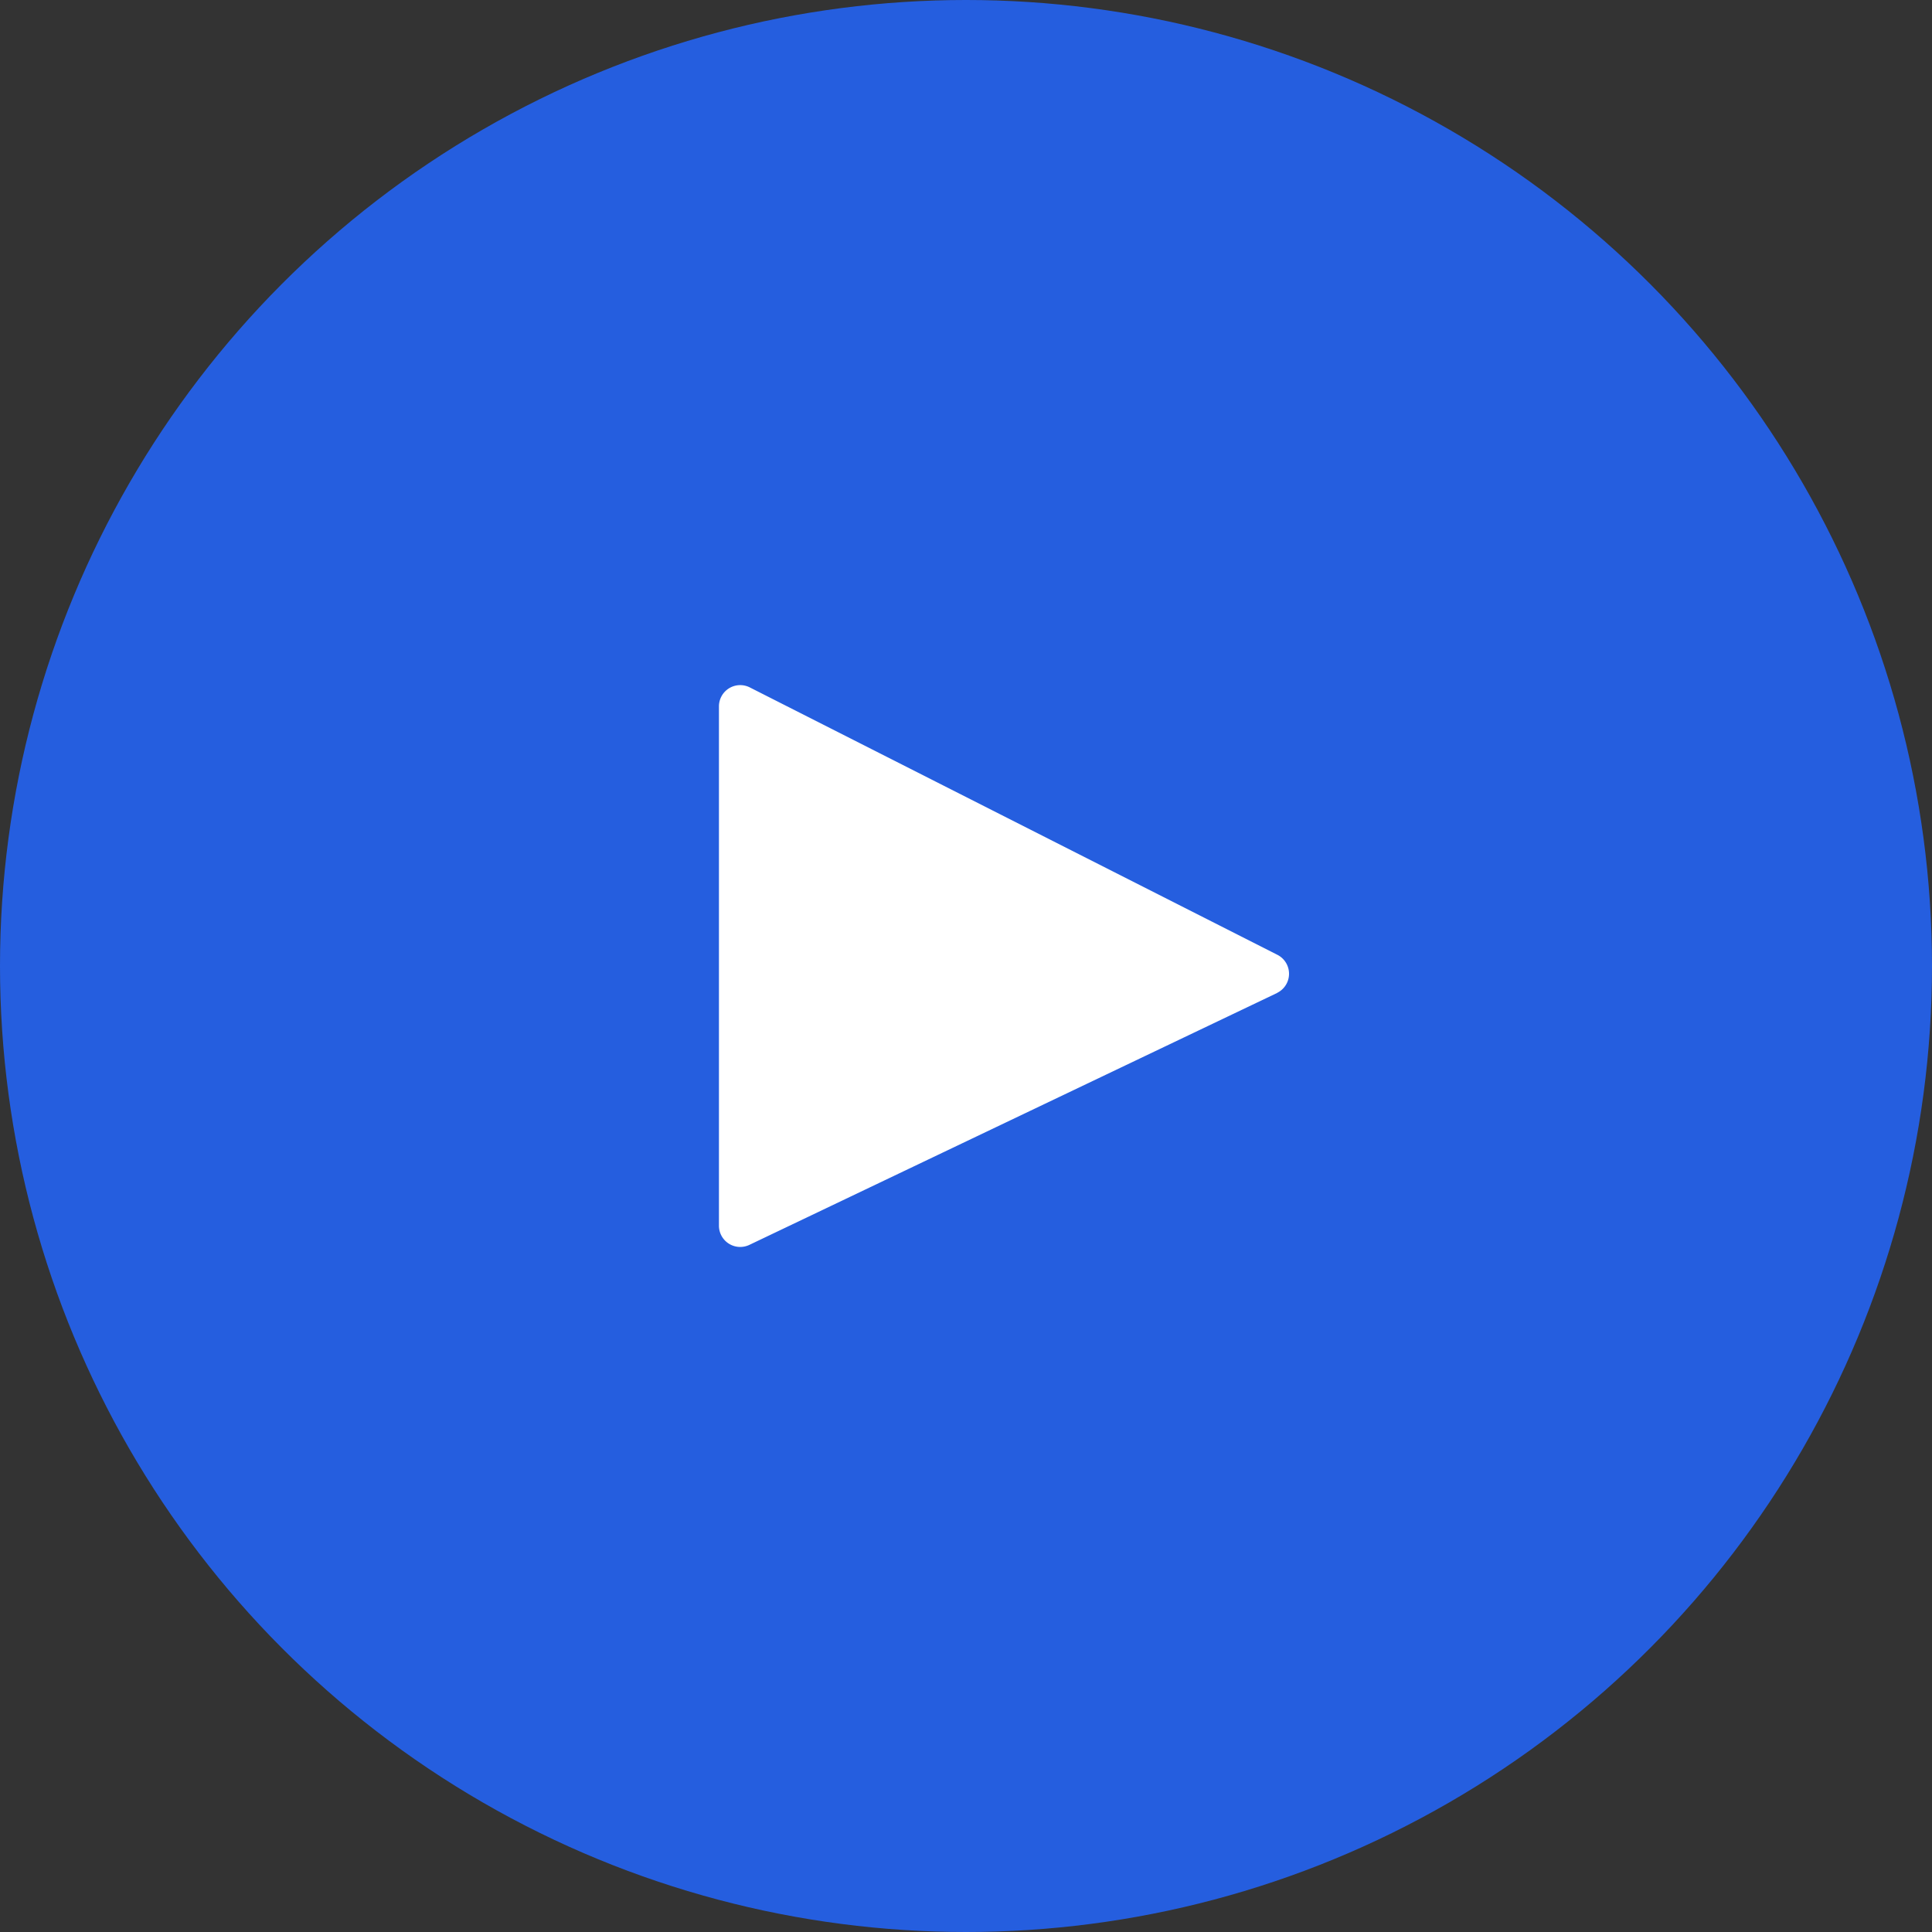
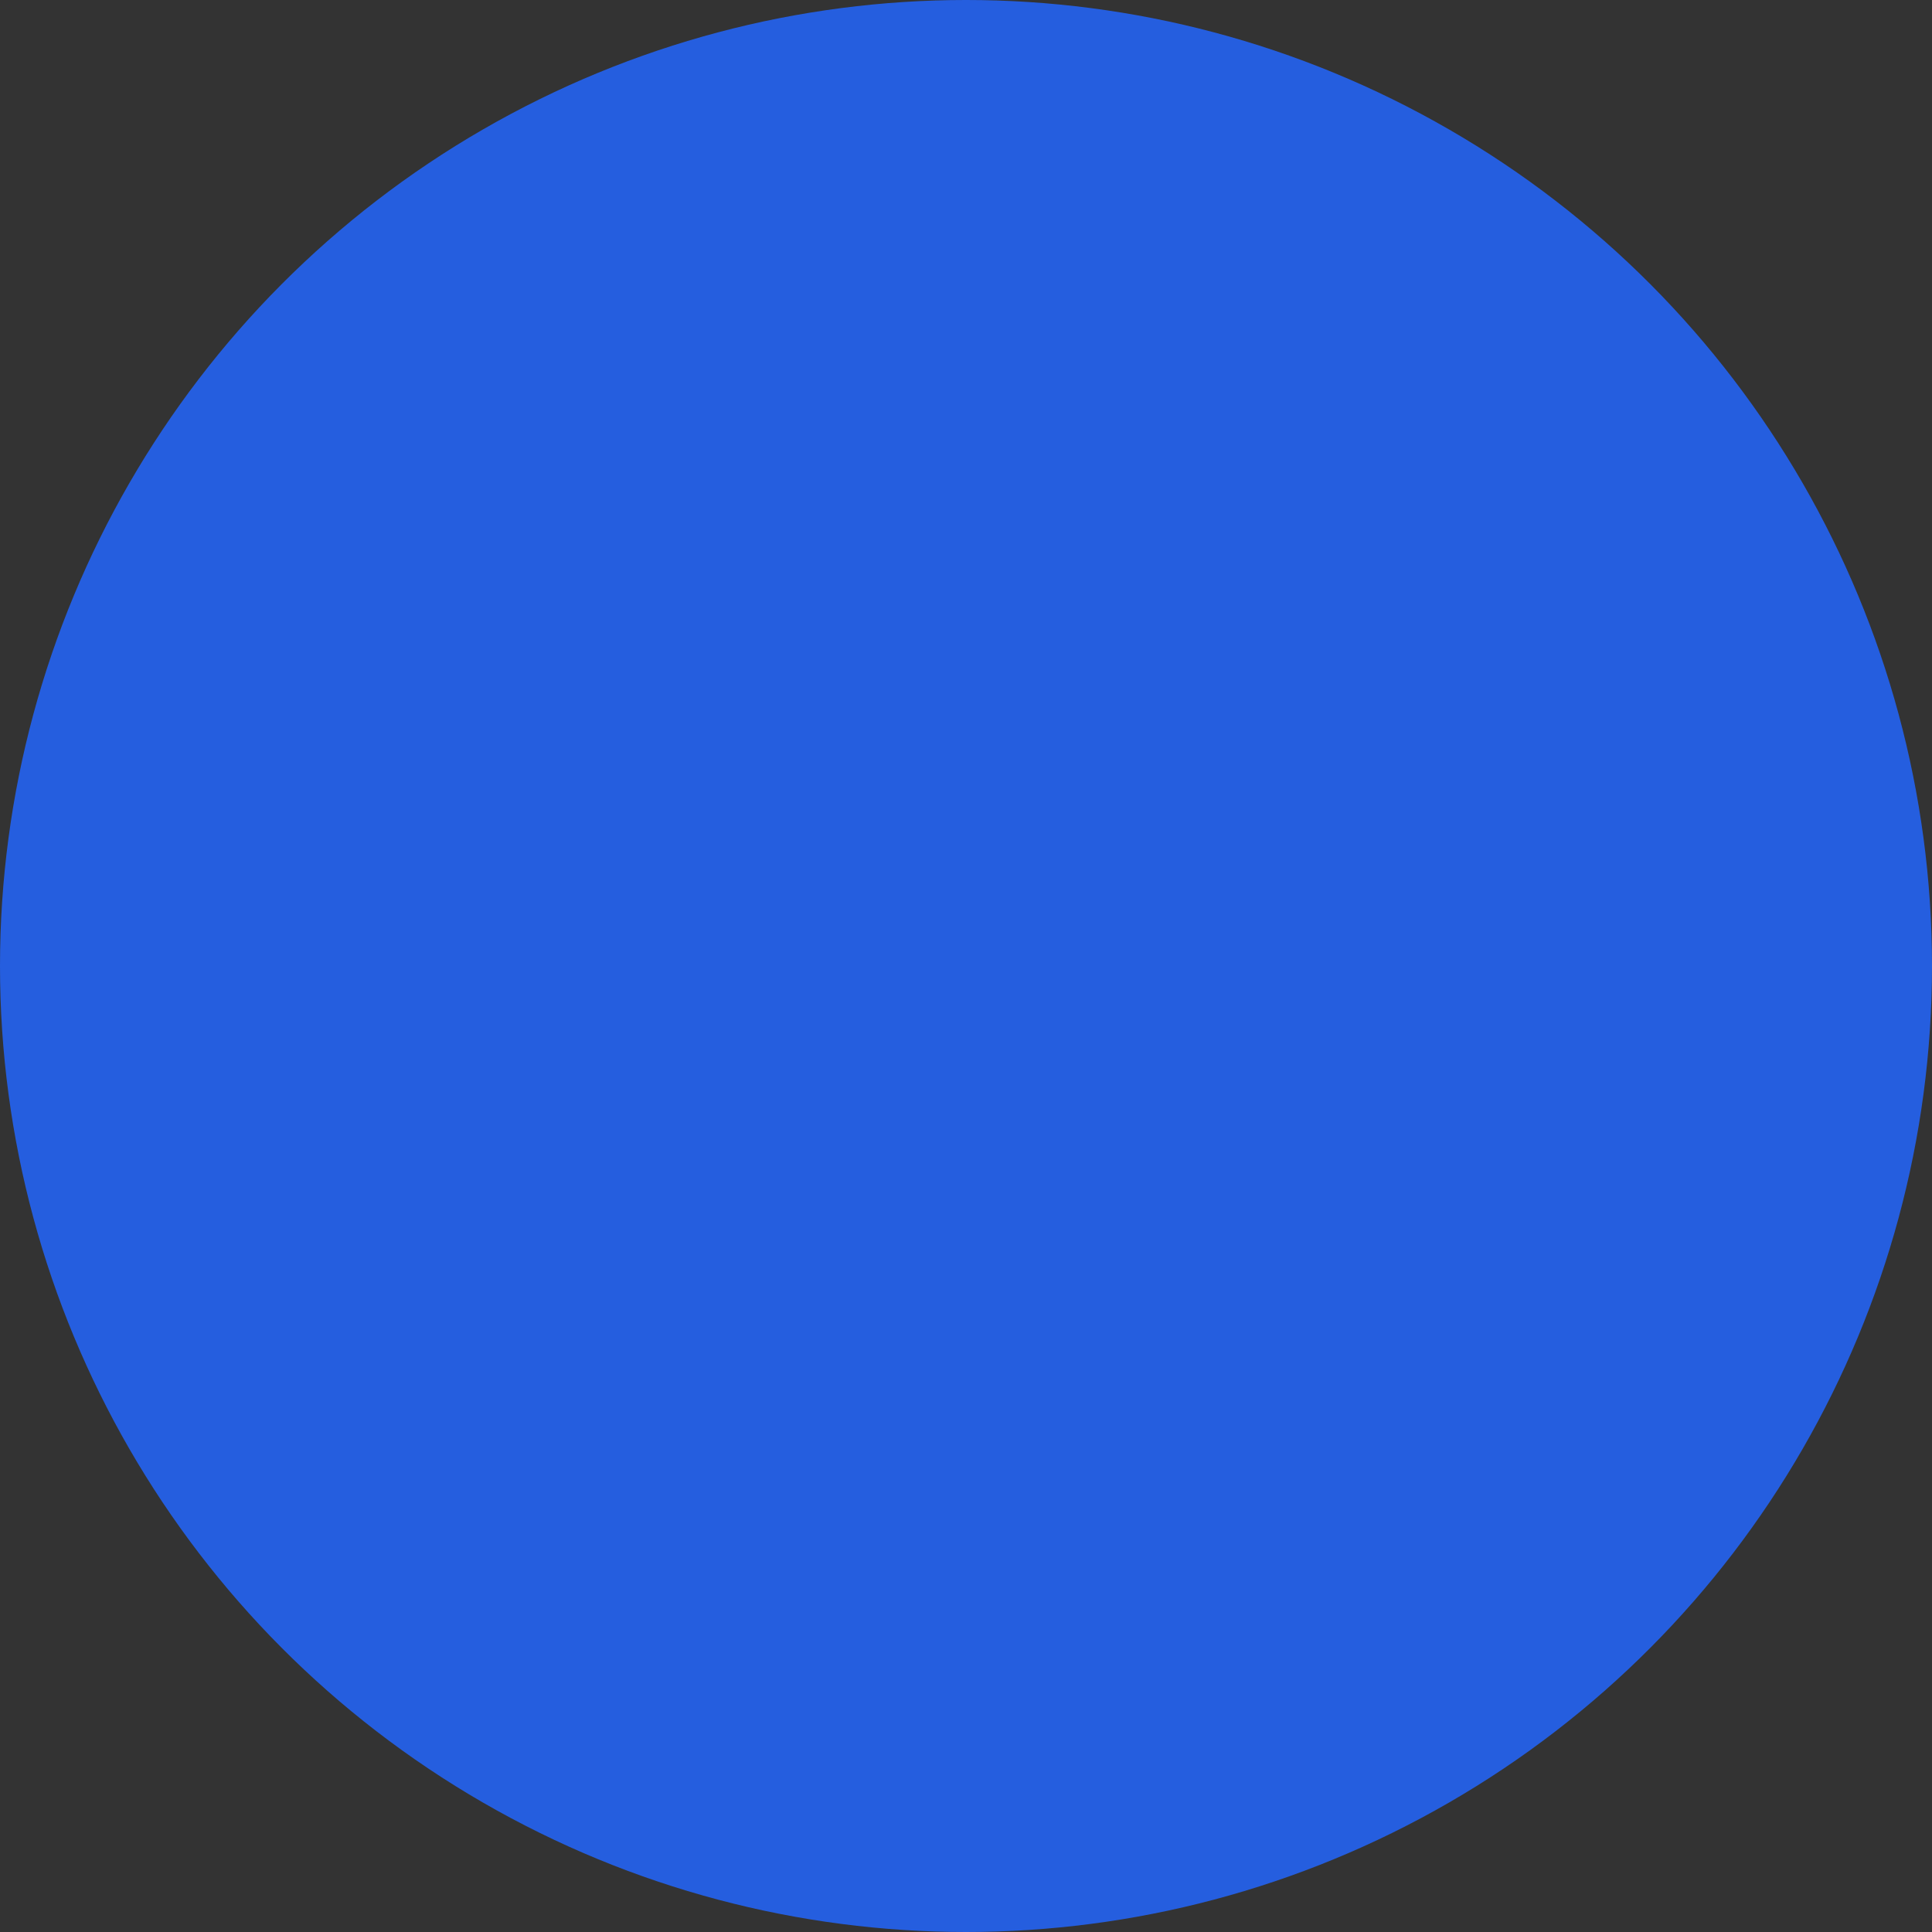
<svg xmlns="http://www.w3.org/2000/svg" width="101.74" height="101.74">
  <rect width="100%" height="100%" fill="#333333" stroke="none" />
  <defs>
    <style>.a{fill:#255edf;}.b{fill:#fff;}</style>
  </defs>
  <g transform="translate(-521.21 14.087)">
    <circle cx="50.87" cy="50.87" r="50.87" class="a" transform="translate(521.21 -14.087)" />
-     <path d="M588.47 38.2l-27.8 13.27a1.12 1.12 0 0 1-1.6-1V23.1a1.12 1.12 0 0 1 1.6-1l27.82 14.1a1.12 1.12 0 0 1-.03 2z" class="b" />
  </g>
</svg>